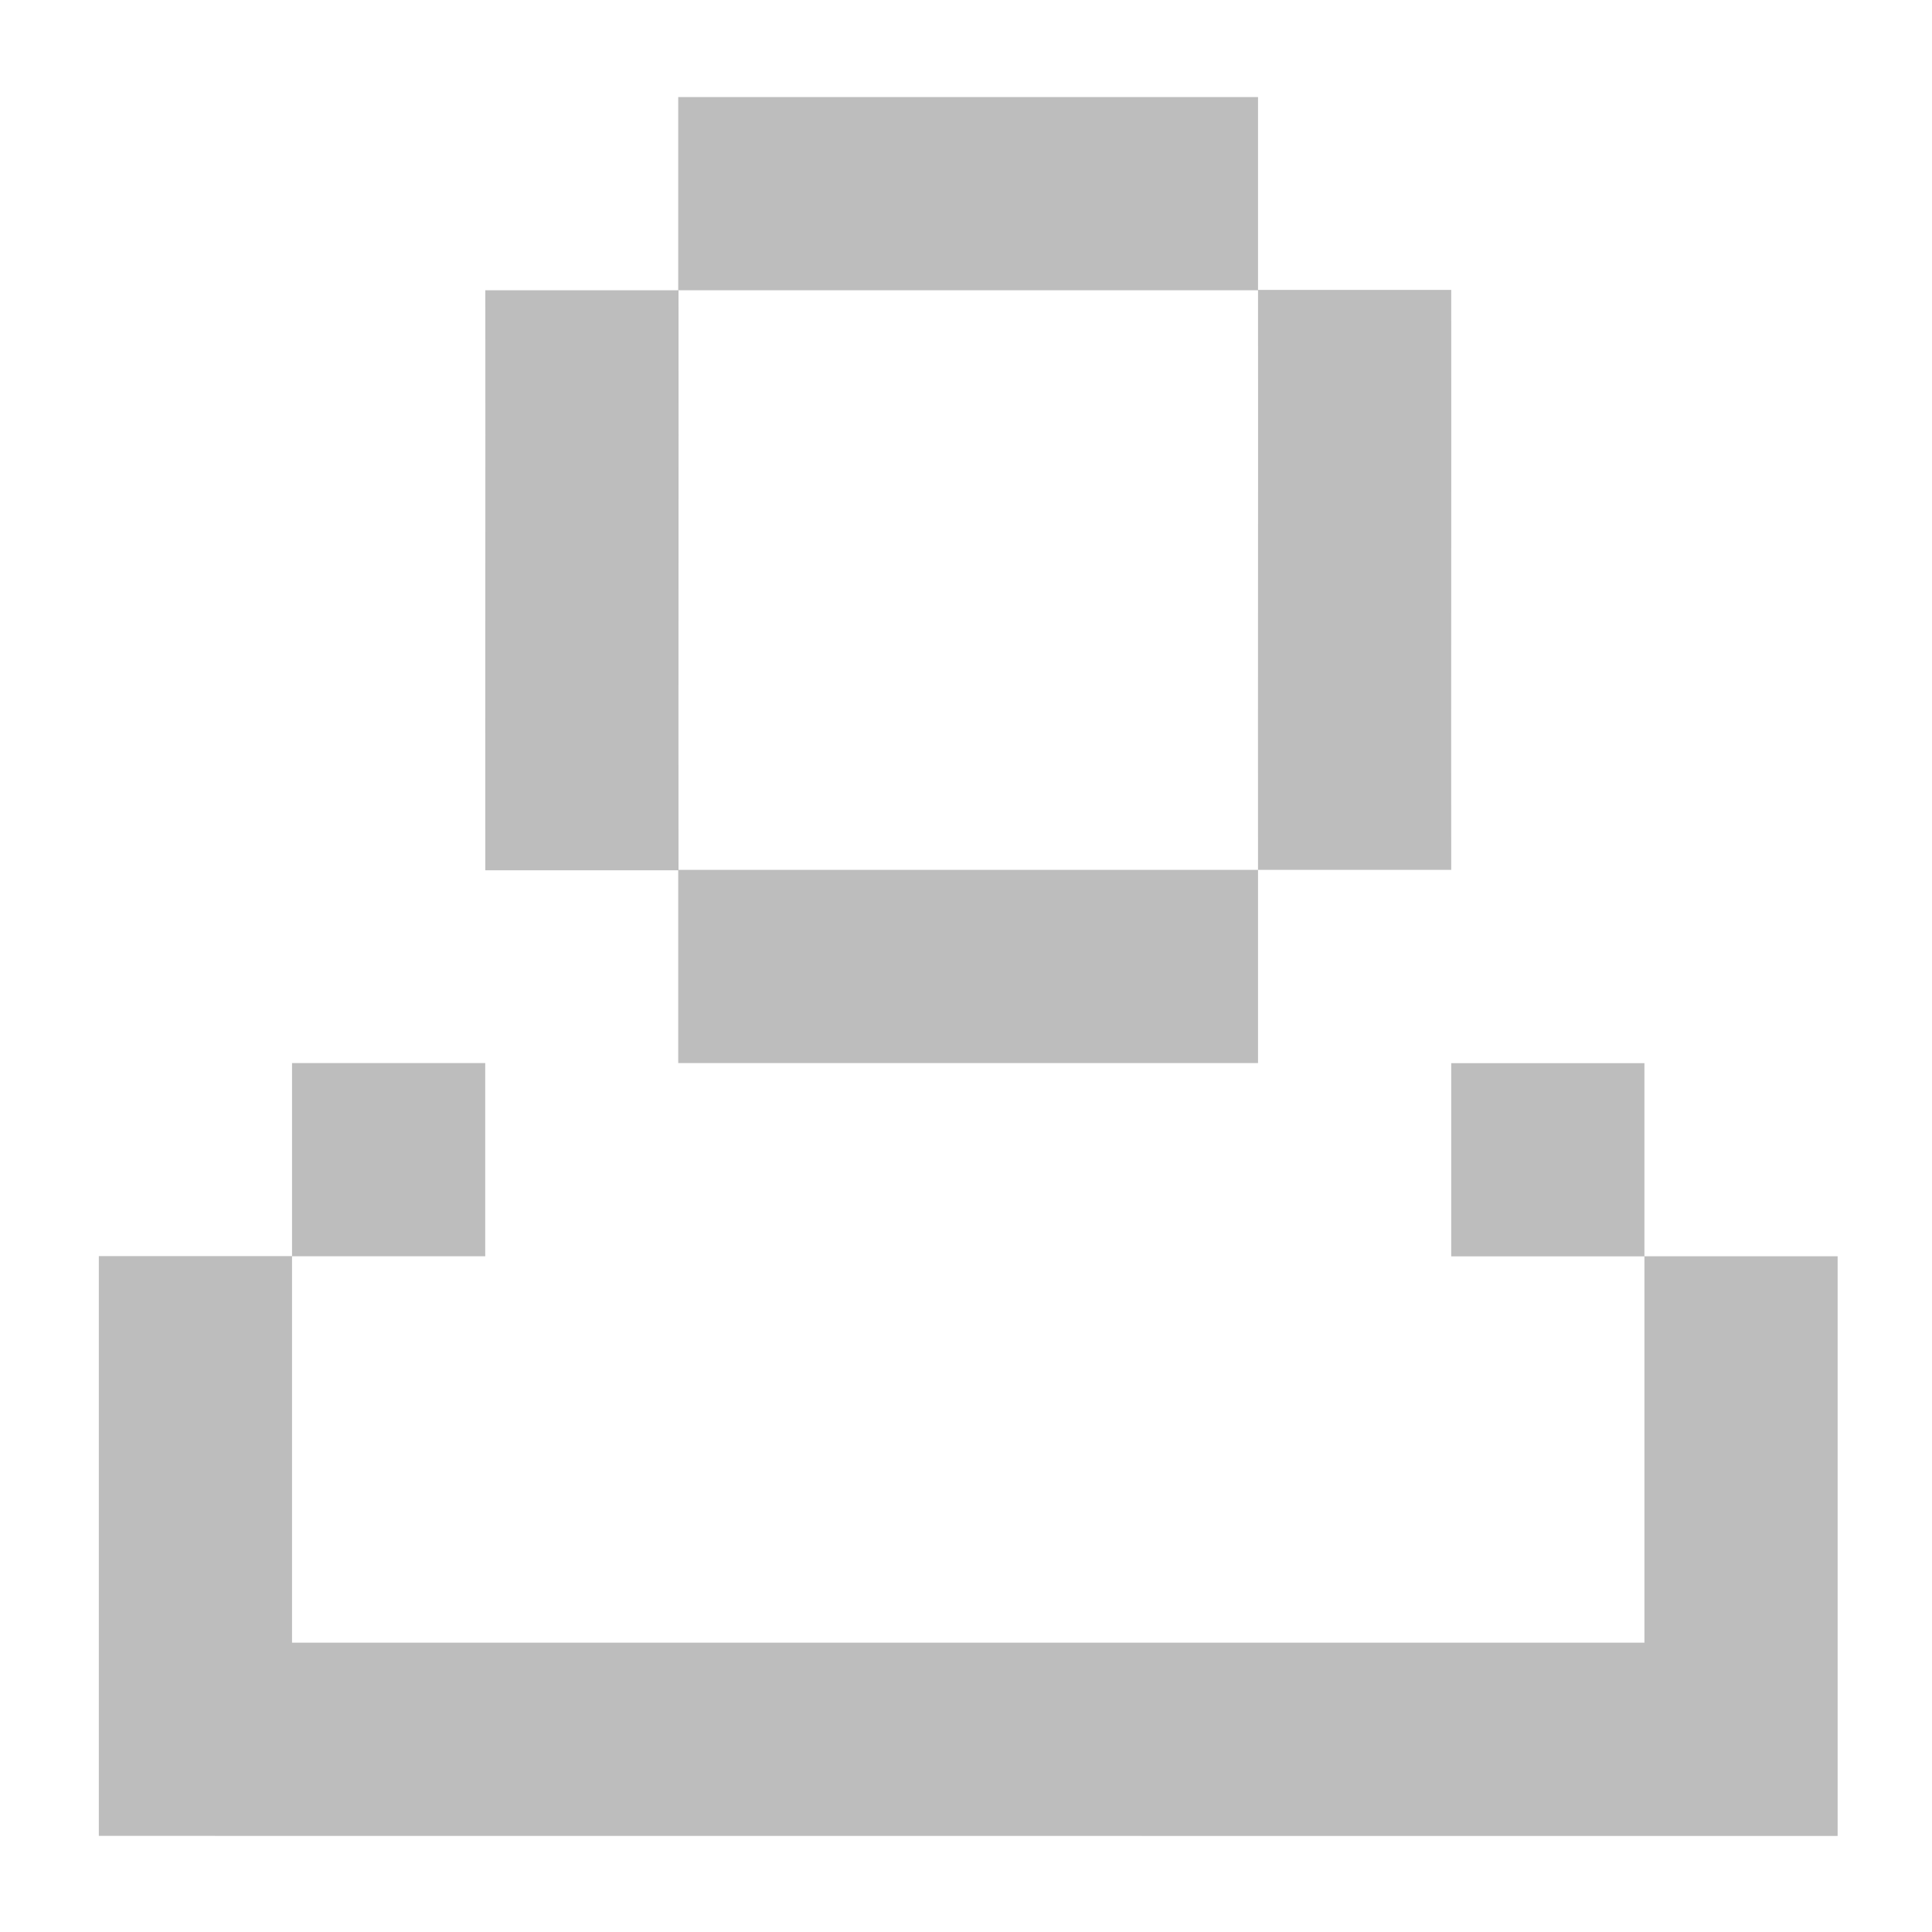
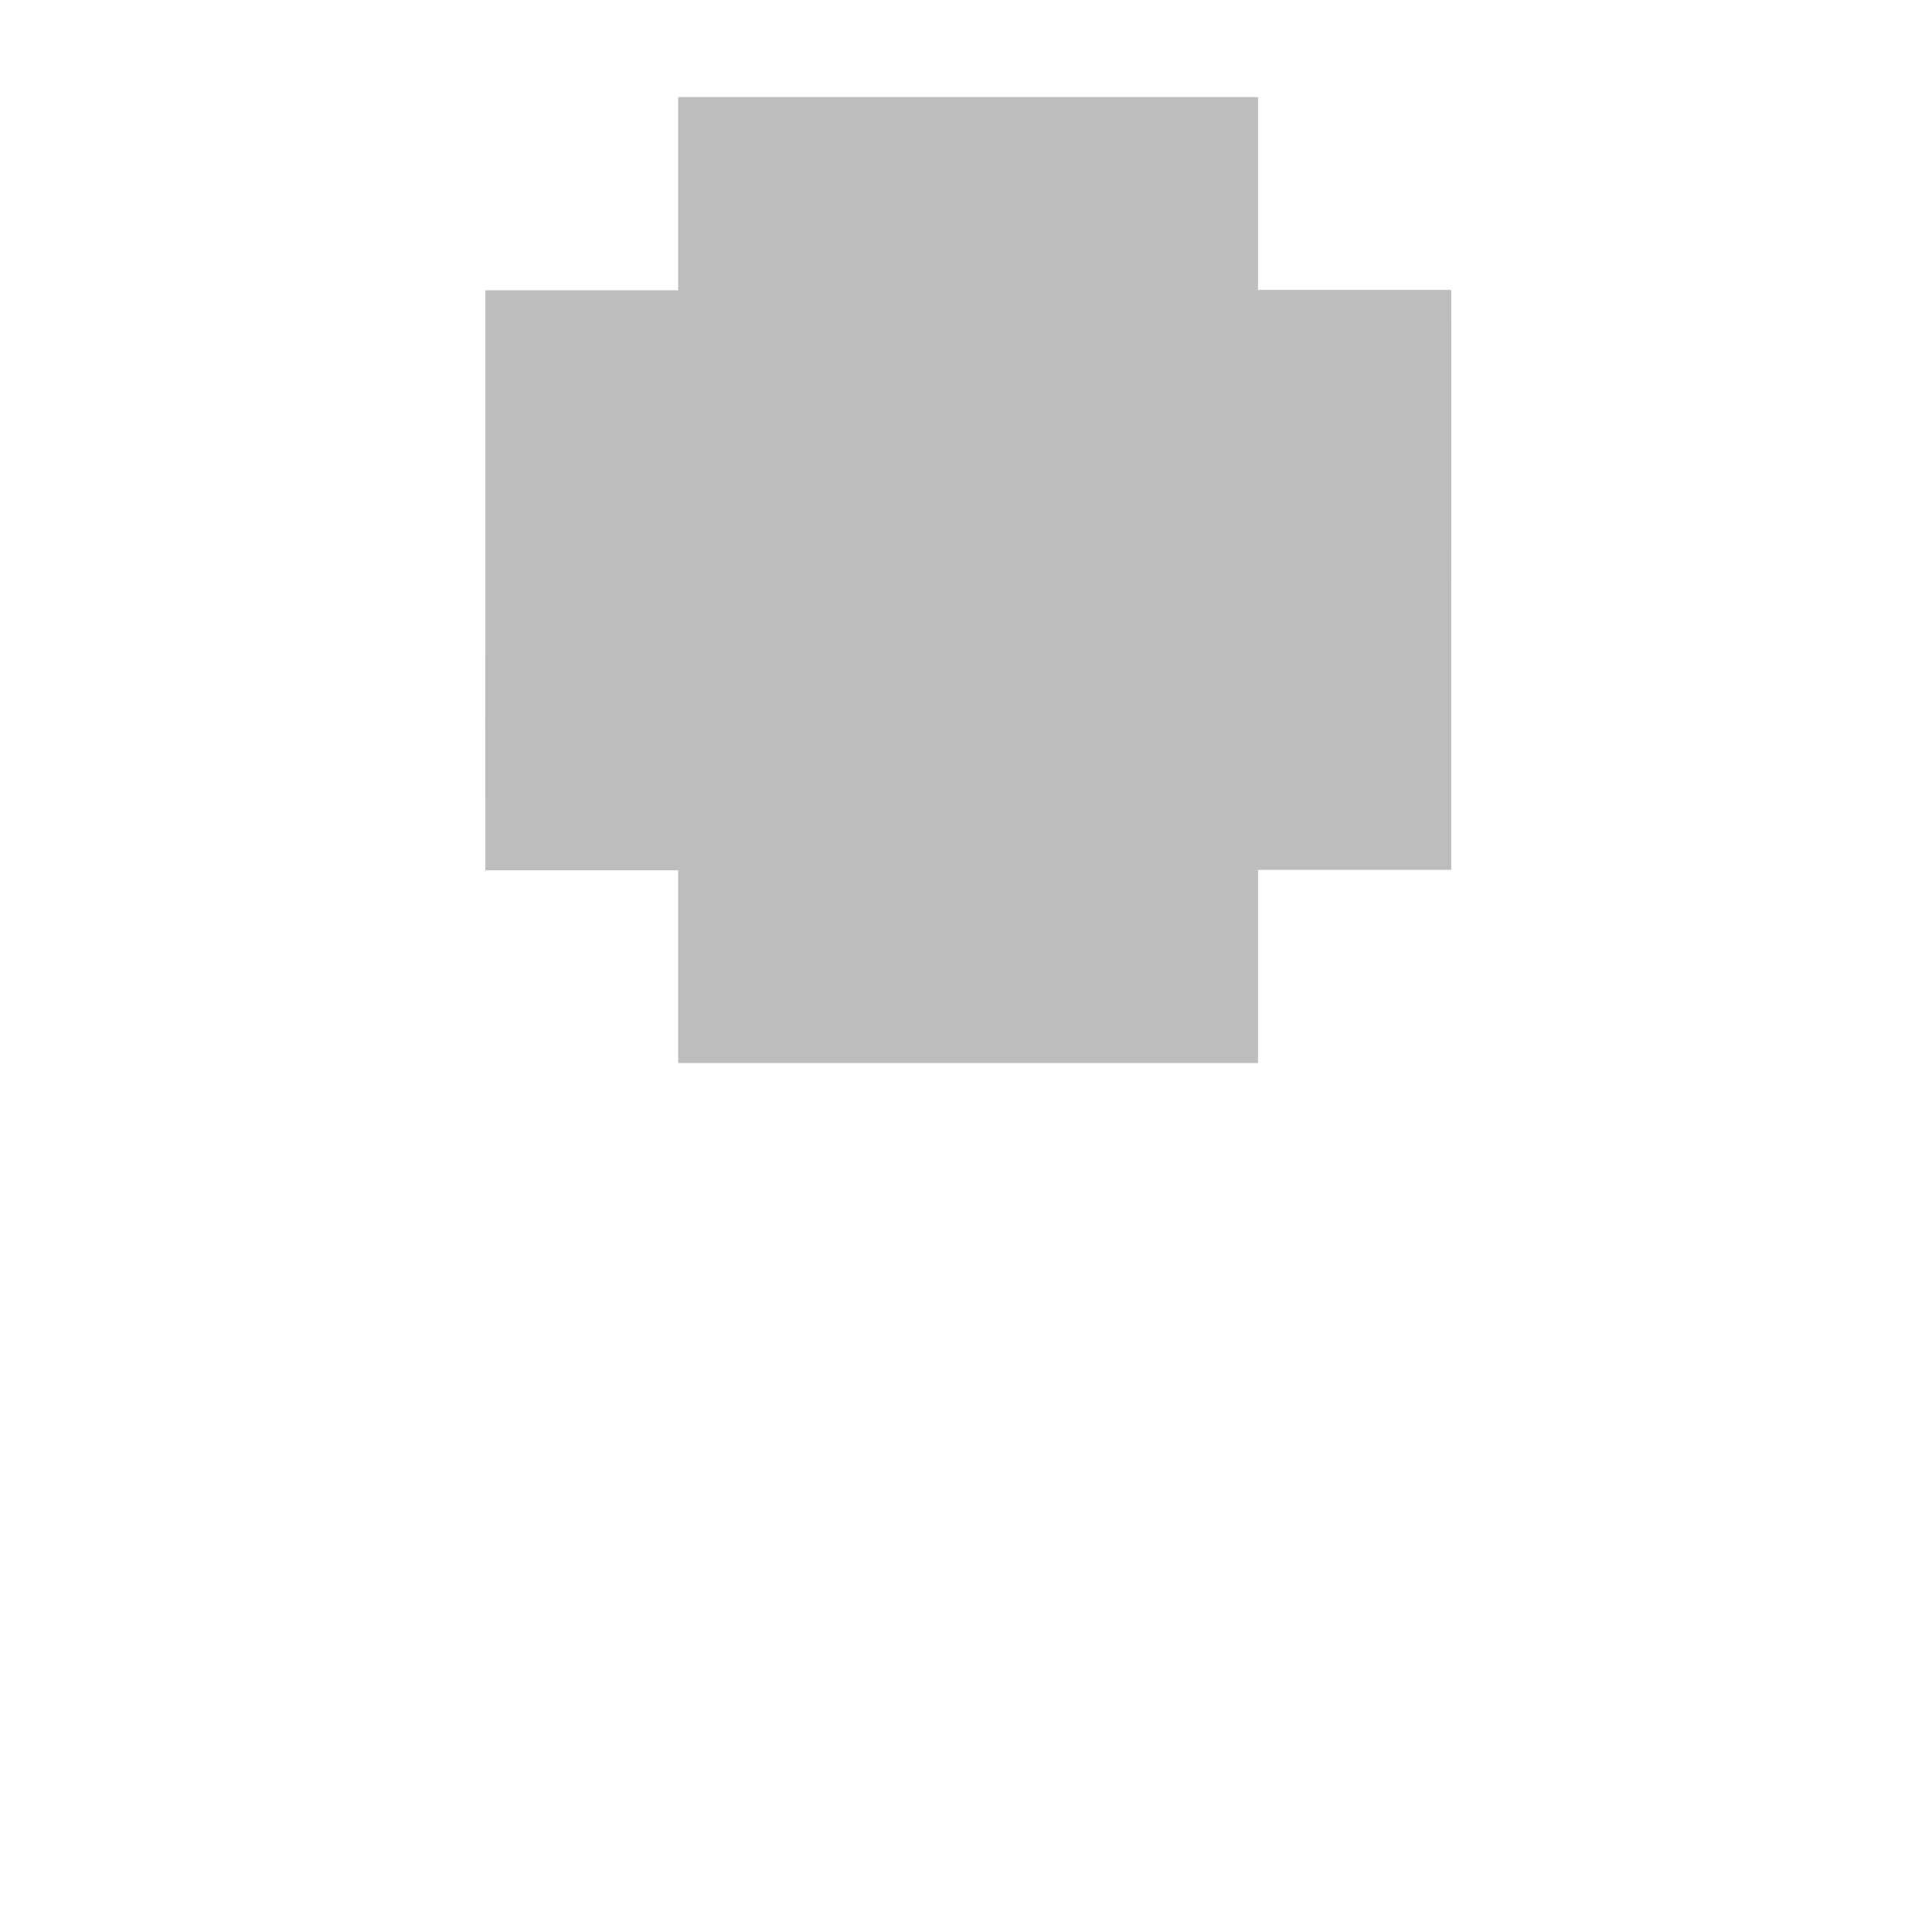
<svg xmlns="http://www.w3.org/2000/svg" width="20" height="20" viewBox="0 0 20 20" fill="none">
-   <path d="M7.021 11.005H13.023V9.005H15.023C15.021 7.002 15.025 5.003 15.023 3.001H13.023V1.005H7.021V3.005H5.024C5.026 5.007 5.022 7.006 5.024 9.009H7.021V11.005ZM13.023 3.005C13.025 5.006 13.021 7.004 13.023 9.005H7.024C7.022 7.004 7.026 5.006 7.024 3.005H13.023Z" fill="#BDBDBD" />
-   <path d="M17.023 13.005V11.006H15.023V13.006H17.023V17.005H3.023V13.005H5.023V11.005H3.023V13.003H1.023V17.005V19.005L19.023 19.006V13.005H17.023Z" fill="#BDBDBD" />
+   <path d="M7.021 11.005H13.023V9.005H15.023C15.021 7.002 15.025 5.003 15.023 3.001H13.023V1.005H7.021V3.005H5.024C5.026 5.007 5.022 7.006 5.024 9.009H7.021V11.005ZM13.023 3.005C13.025 5.006 13.021 7.004 13.023 9.005H7.024H13.023Z" fill="#BDBDBD" />
</svg>